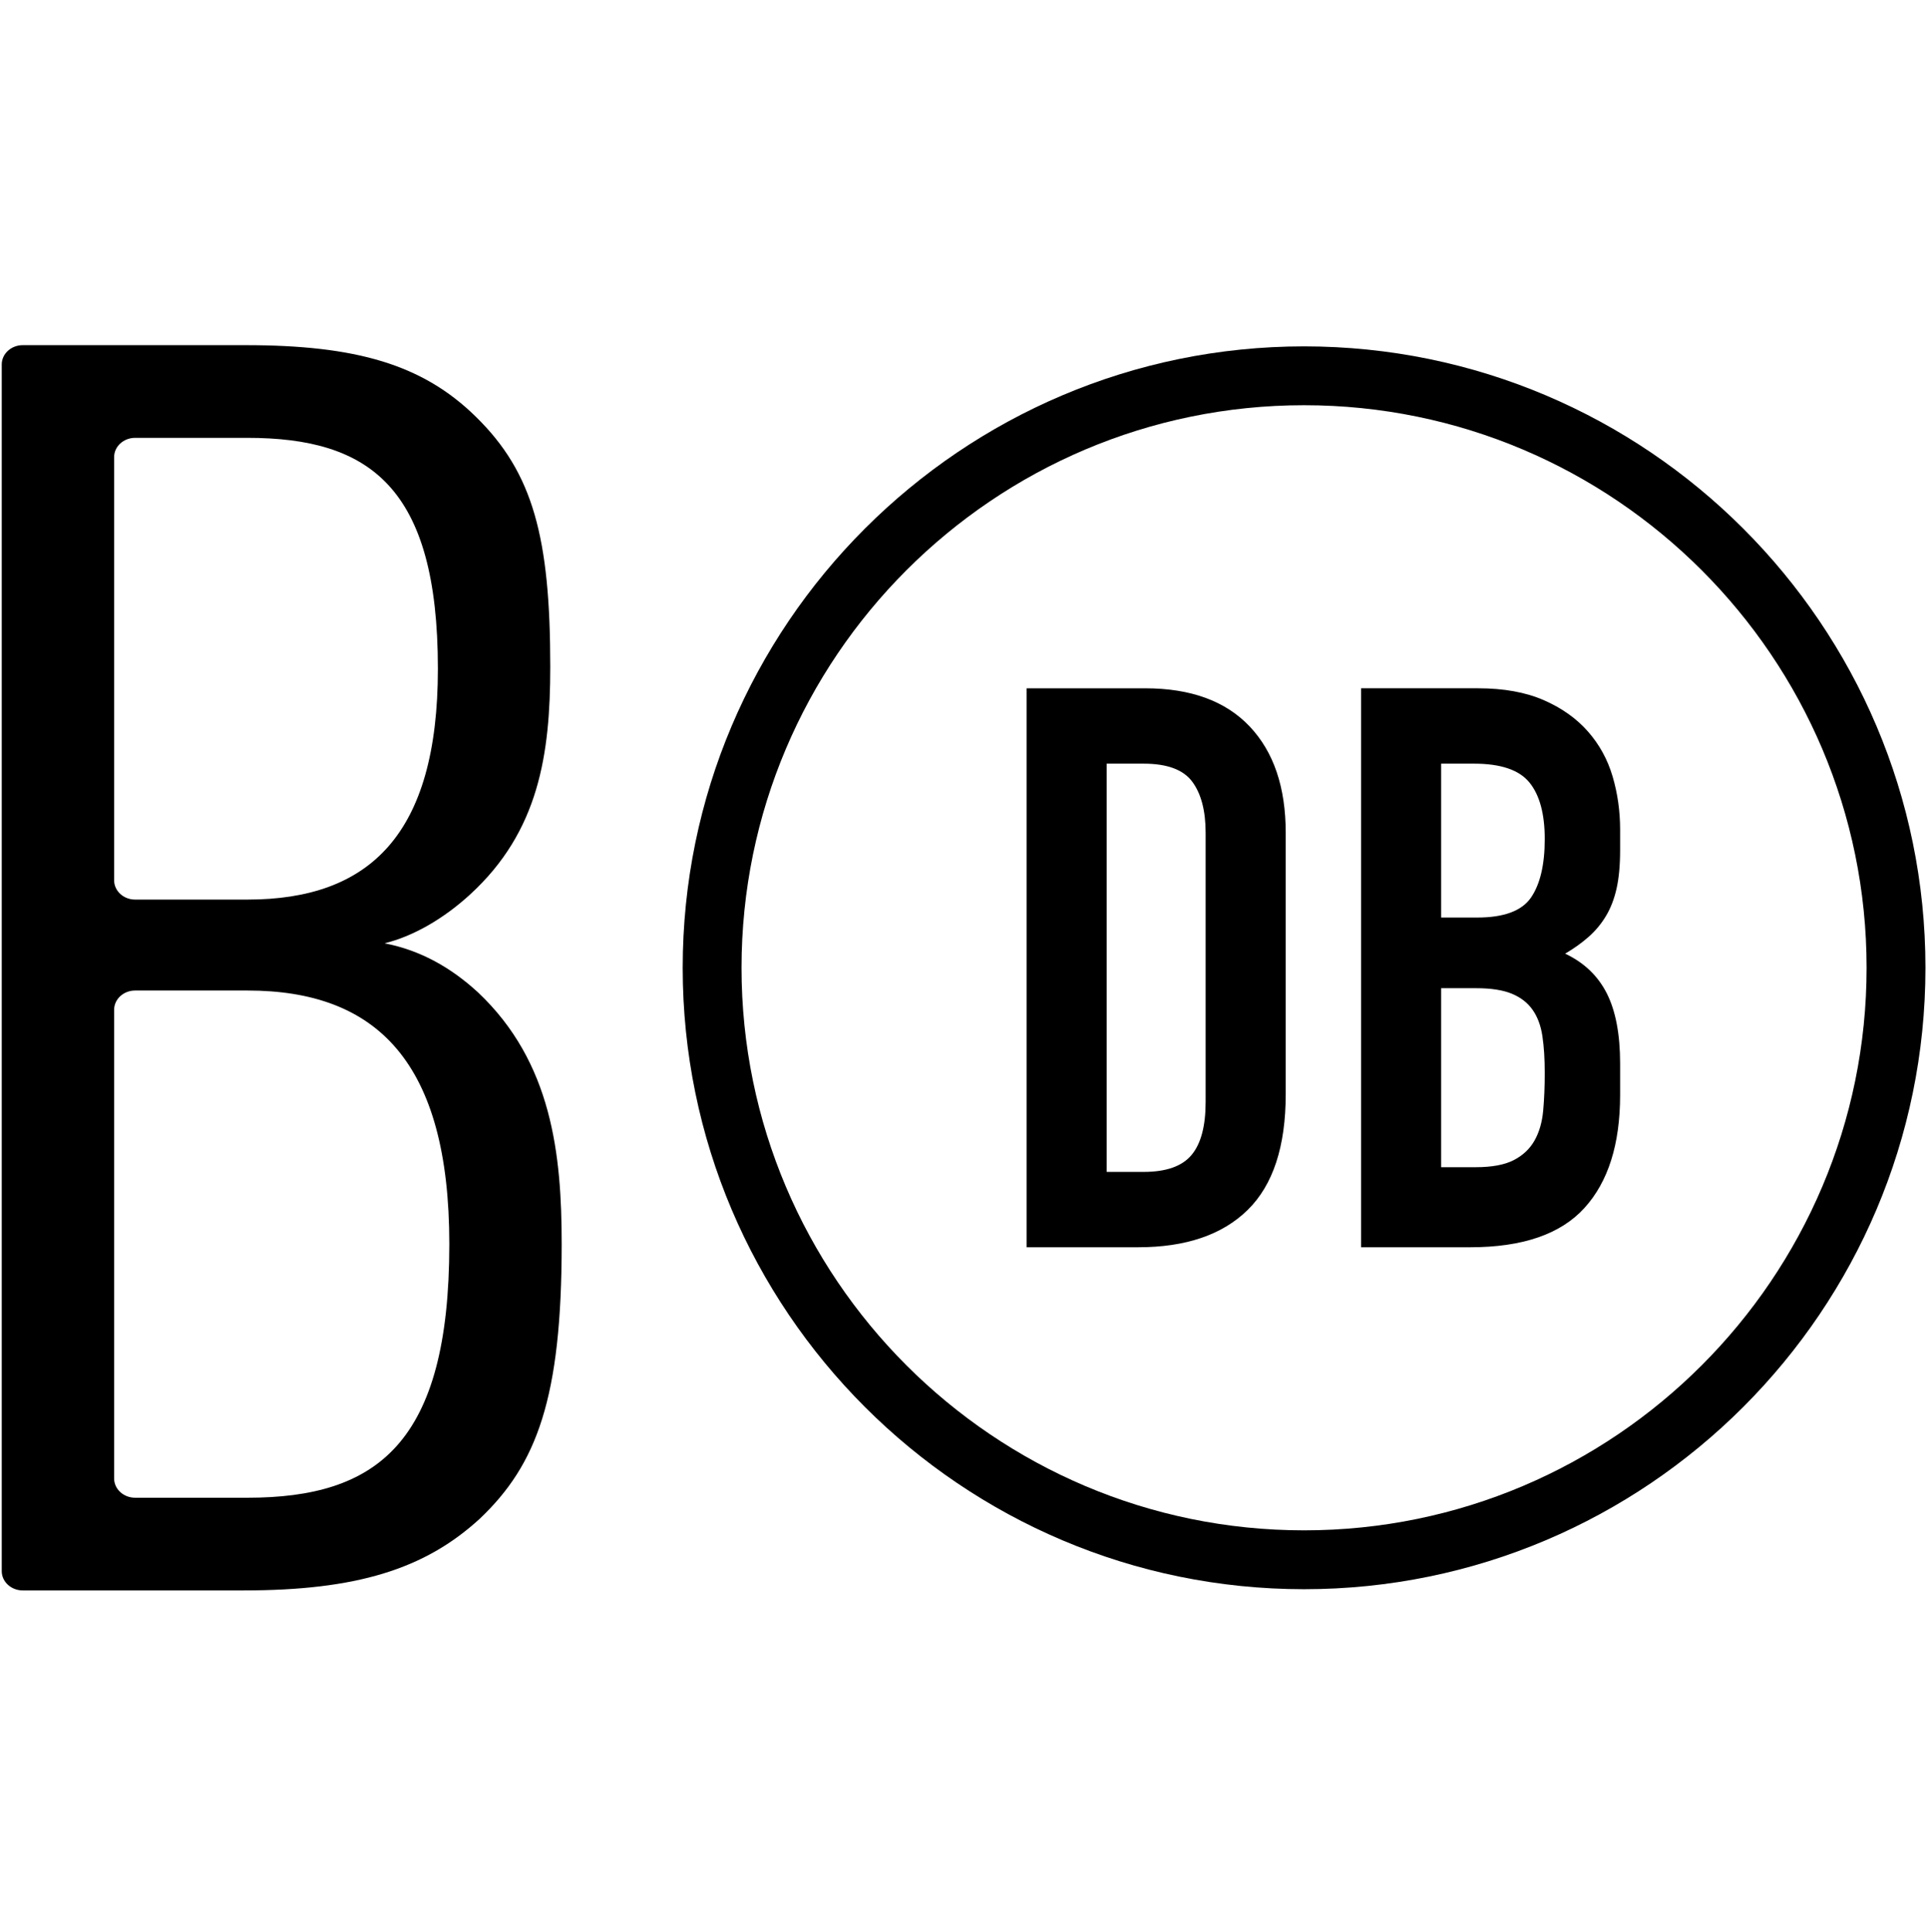
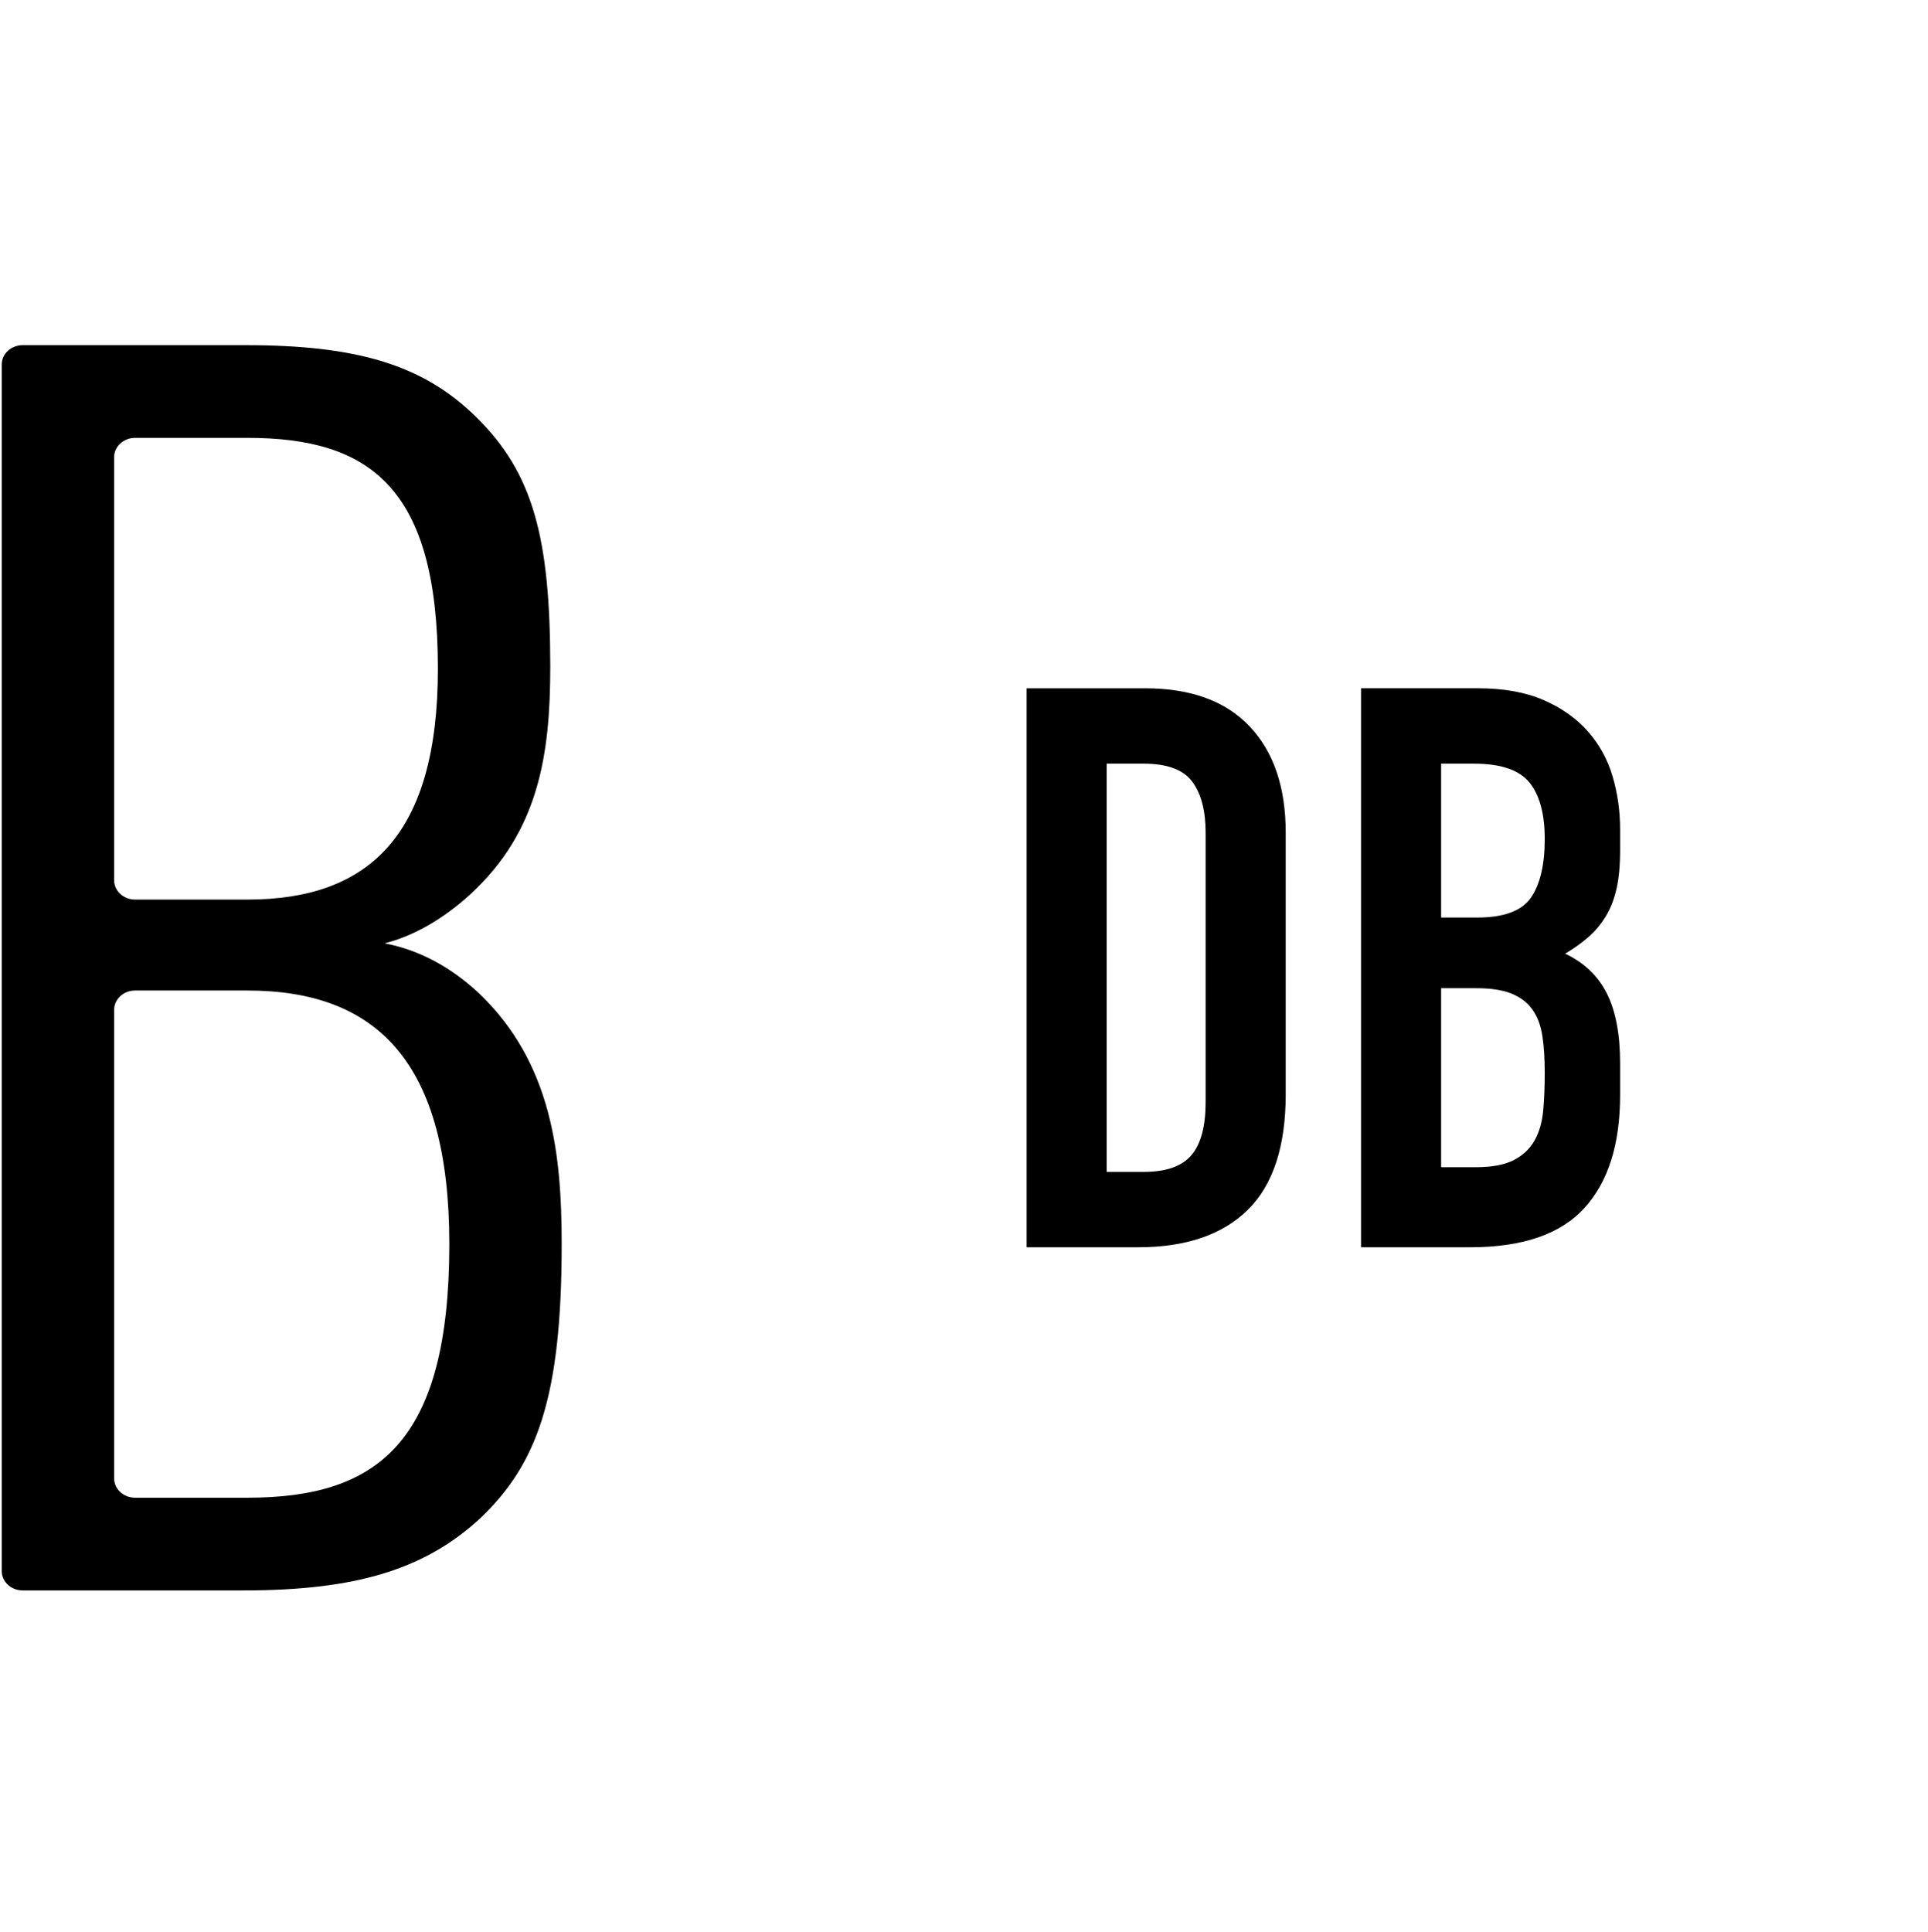
<svg xmlns="http://www.w3.org/2000/svg" width="513" height="514" viewBox="0 0 513 514">
  <g fill-rule="evenodd" transform="translate(.39 91.574)">
-     <path d="M346.595,16.238 C264.061,16.238 196.917,83.382 196.917,165.911 C196.917,248.441 264.061,315.588 346.595,315.588 C429.128,315.588 496.272,248.441 496.272,165.911 C496.272,83.382 429.128,16.238 346.595,16.238 M346.595,331.247 C255.43,331.247 181.262,257.079 181.262,165.911 C181.262,74.75 255.43,0.583 346.595,0.583 C437.76,0.583 511.931,74.75 511.931,165.911 C511.931,257.079 437.76,331.247 346.595,331.247" />
    <path d="M294.085 220.221L303.903 220.221C309.887 220.221 314.138 218.732 316.645 215.73 319.153 212.74 320.402 208.039 320.402 201.631L320.402 129.989C320.402 124.138 319.219 119.617 316.852 116.413 314.481 113.209 310.171 111.605 303.903 111.605L294.085 111.605 294.085 220.221zM272.776 91.556L304.32 91.556C316.435 91.556 325.697 94.933 332.101 101.687 338.506 108.442 341.71 117.873 341.71 129.989L341.71 199.548C341.71 213.47 338.329 223.739 331.578 230.357 324.823 236.971 315.108 240.271 302.439 240.271L272.776 240.271 272.776 91.556zM383.063 218.972L392.255 218.972C396.569 218.972 399.946 218.345 402.383 217.091 404.82 215.834 406.667 214.097 407.921 211.867 409.174 209.644 409.938 206.996 410.218 203.932 410.494 200.868 410.634 197.528 410.634 193.904 410.634 190.147 410.428 186.876 410.008 184.089 409.591 181.302 408.721 178.968 407.397 177.091 406.074 175.211 404.23 173.784 401.863 172.807 399.492 171.837 396.358 171.347 392.461 171.347L383.063 171.347 383.063 218.972zM383.063 152.547L392.671 152.547C399.776 152.547 404.54 150.773 406.981 147.223 409.414 143.668 410.634 138.484 410.634 131.66 410.634 124.975 409.278 119.96 406.564 116.62 403.847 113.276 398.936 111.605 391.838 111.605L383.063 111.605 383.063 152.547zM361.756 91.552L392.882 91.552C399.702 91.552 405.517 92.599 410.321 94.686 415.129 96.776 419.059 99.56 422.123 103.044 425.187 106.525 427.377 110.529 428.704 115.053 430.028 119.58 430.688 124.278 430.688 129.153L430.688 134.584C430.688 138.625 430.375 142.035 429.748 144.819 429.121 147.61 428.181 150.043 426.927 152.13 425.674 154.221 424.14 156.064 422.333 157.664 420.519 159.268 418.432 160.765 416.065 162.155 421.08 164.526 424.767 168.039 427.137 172.703 429.501 177.371 430.688 183.602 430.688 191.397L430.688 199.751C430.688 212.844 427.521 222.873 421.183 229.83 414.845 236.795 404.713 240.271 390.791 240.271L361.756 240.271 361.756 91.552zM65.447 171.962L35.564 171.962C32.478 171.962 29.975 174.263 29.975 177.098L29.975 301.774C29.975 304.61 32.478 306.91 35.564 306.91L65.447 306.91C99.906 306.91 119.163 292.483 119.163 239.435 119.163 191.043 99.906 171.962 65.447 171.962M65.447 24.92L35.564 24.92C32.478 24.92 29.975 27.221 29.975 30.056L29.975 142.632C29.975 145.468 32.478 147.768 35.564 147.768L65.447 147.768C97.878 147.768 116.121 130.554 116.121 86.342 116.121 37.95 97.878 24.92 65.447 24.92M127.271 312.492C112.574 325.983 94.331 331.569 64.433 331.569L5.666 331.569C2.576 331.569.073 329.272.073 326.433L.073 5.394C.073 2.559 2.576.262 5.666.262L64.938.262C94.331.262 112.069 5.376 126.257 19.335 141.458 34.23 146.023 51.445 146.023 85.878 146.023 109.146 142.981 129.621 124.738 146.371 117.64 152.886 109.533 157.539 101.934 159.401 111.56 161.263 119.668 165.912 126.766 172.431 146.528 191.043 149.061 215.705 149.061 239.435 149.061 280.382 142.476 298.065 127.271 312.492" />
  </g>
</svg>